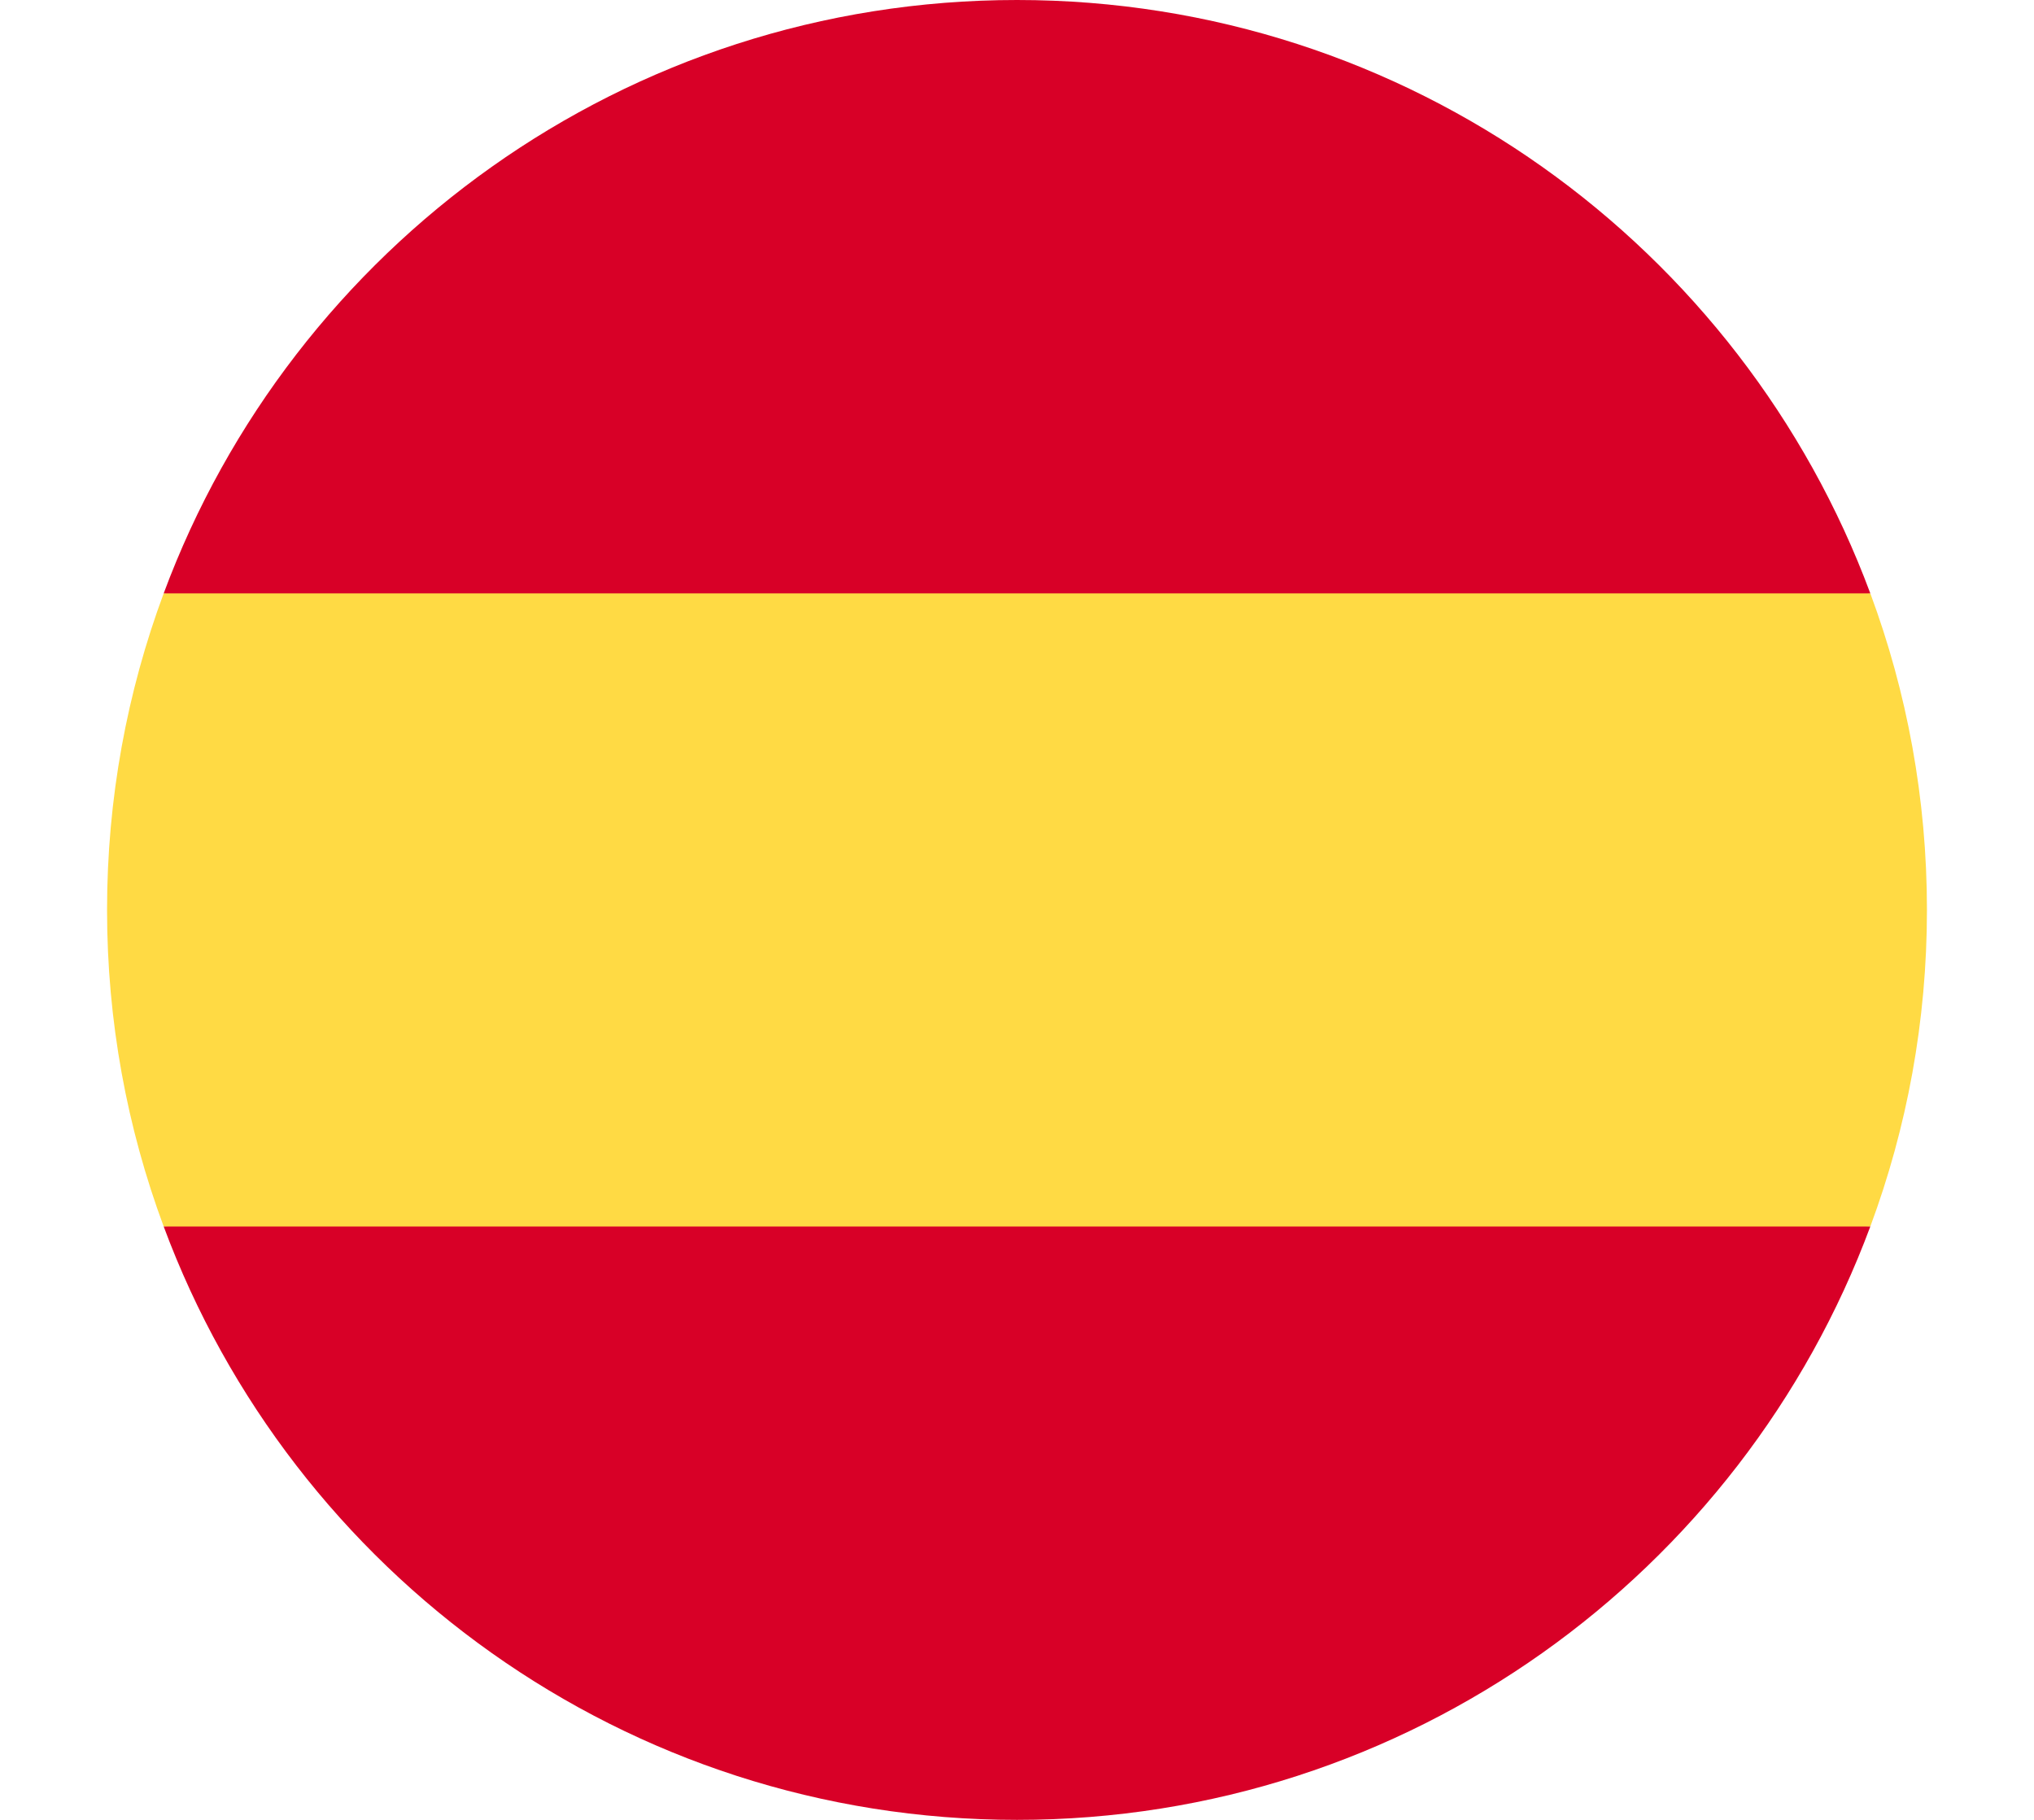
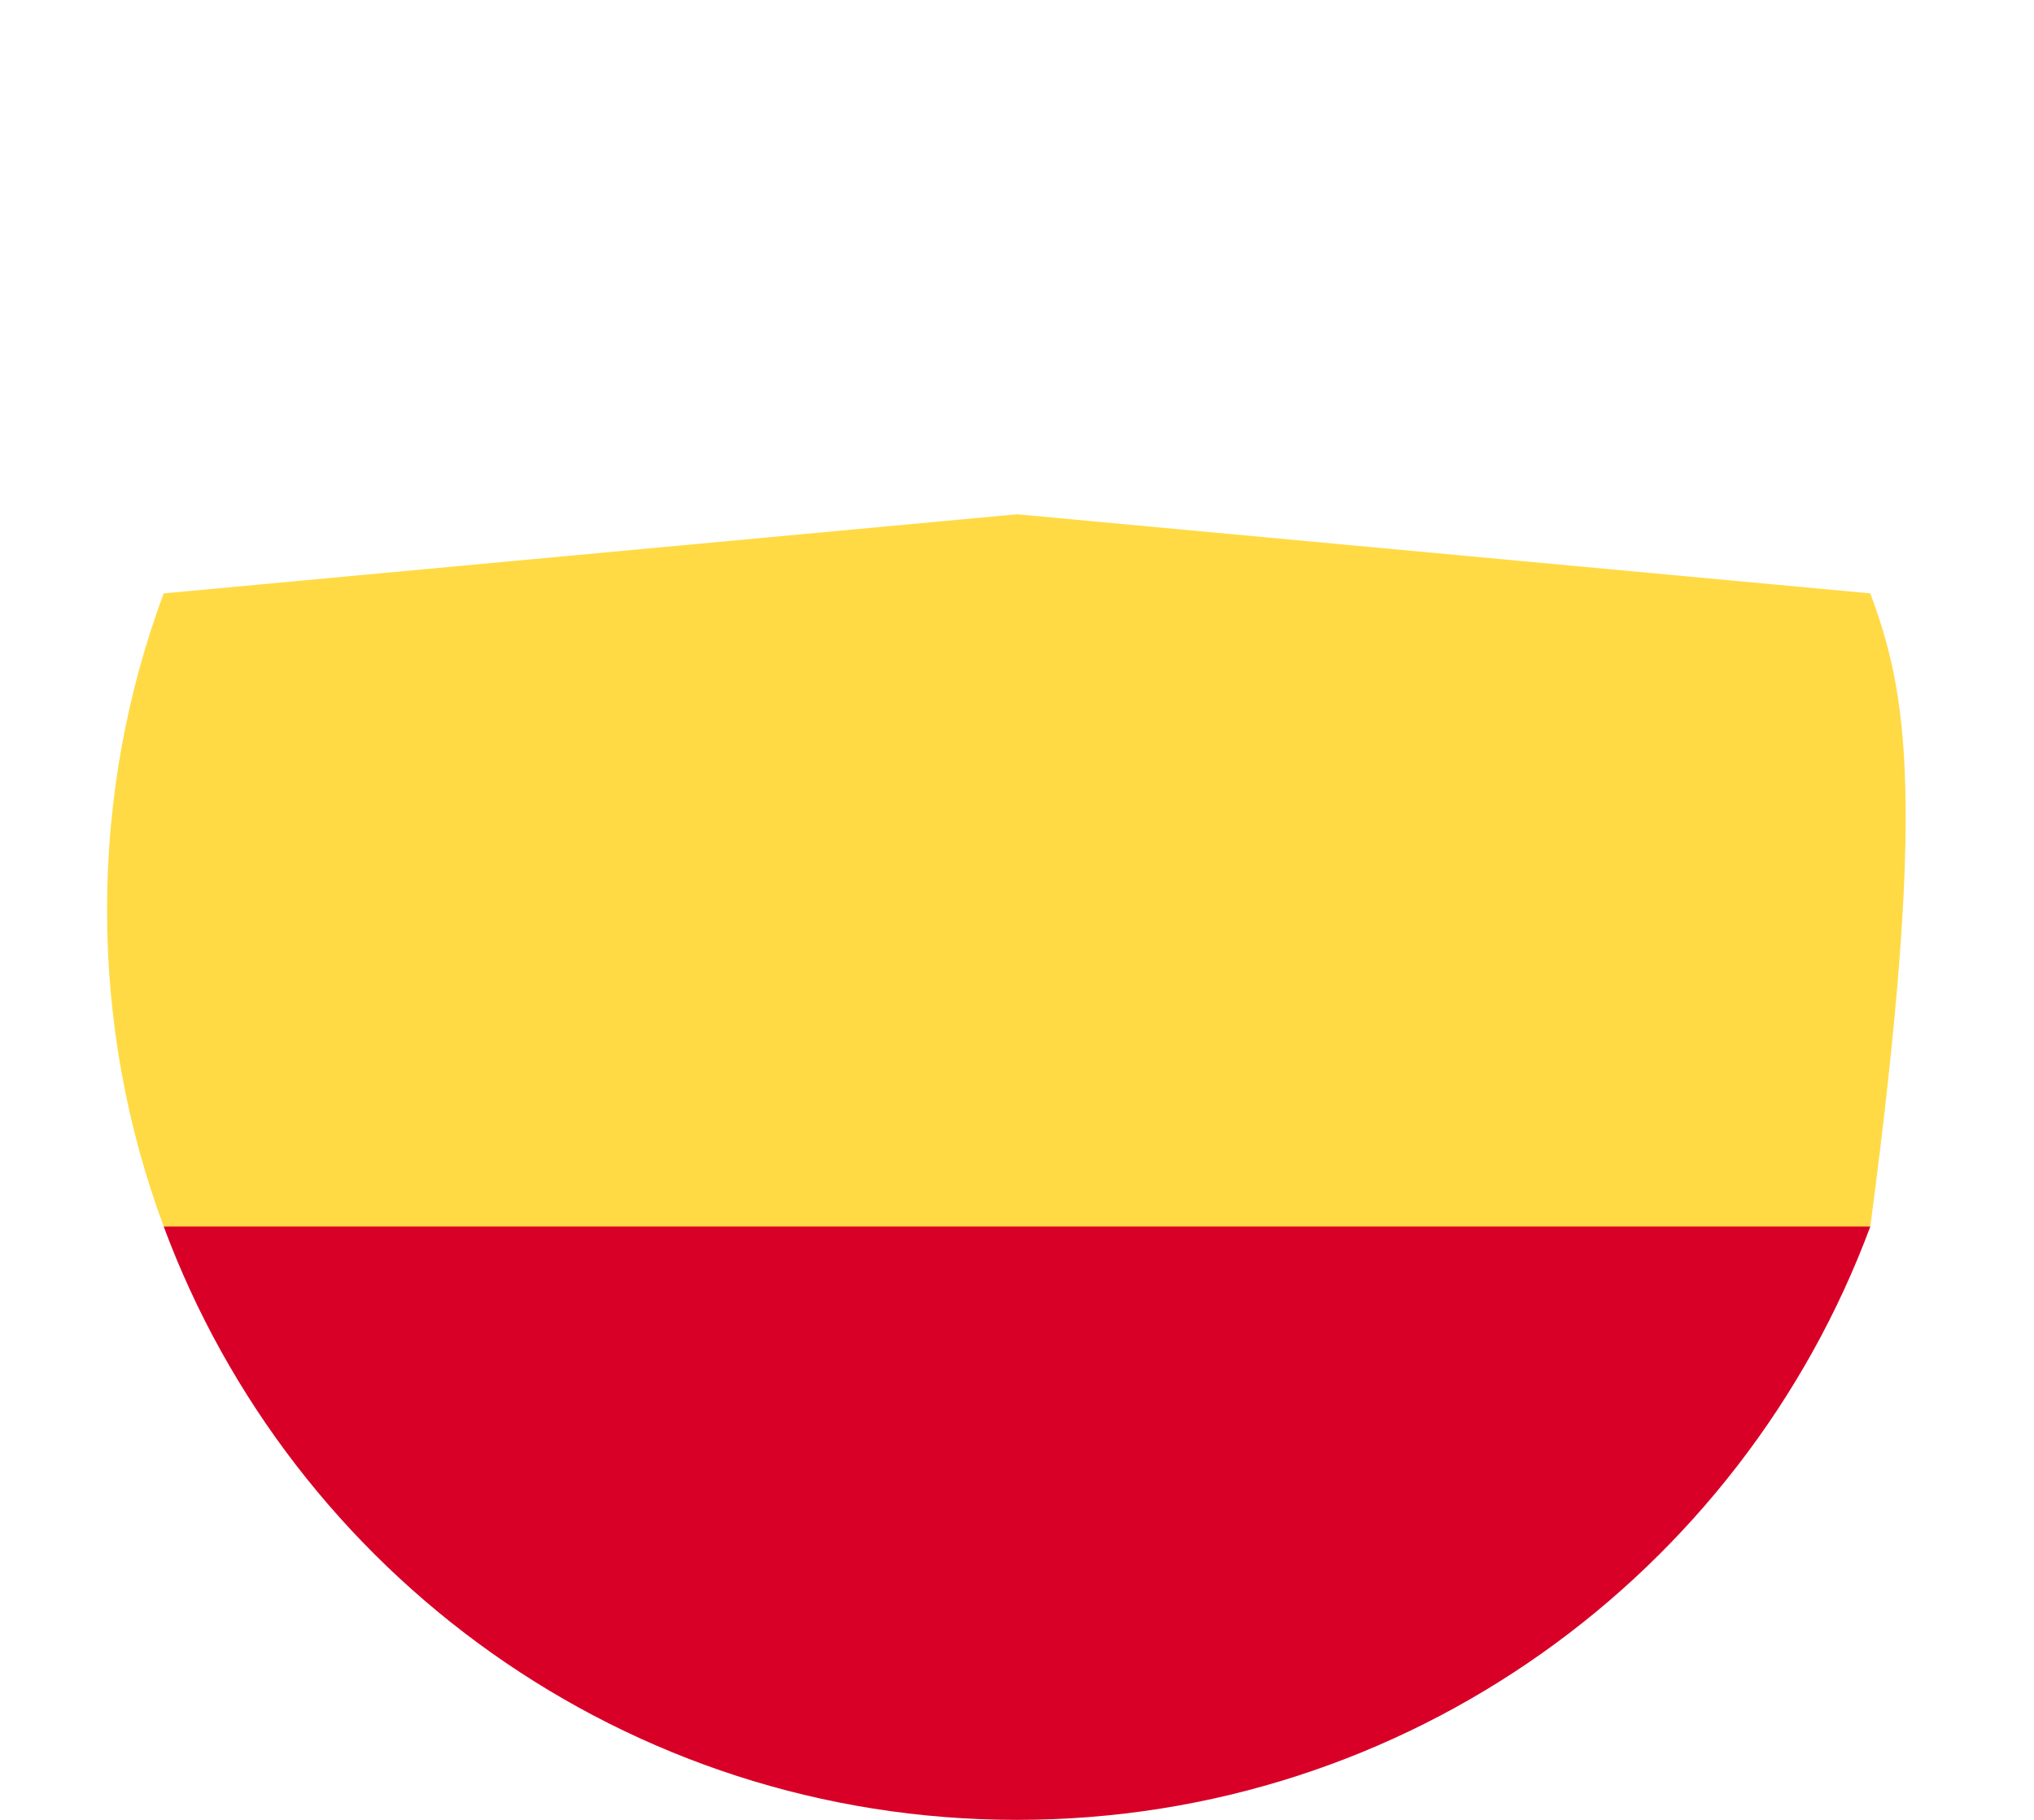
<svg xmlns="http://www.w3.org/2000/svg" width="19px" height="17px" viewBox="0 0 19 17" version="1.1">
  <title>003-countries</title>
  <g id="Symbols" stroke="none" stroke-width="1" fill="none" fill-rule="evenodd">
    <g id="footer" transform="translate(-913, -217)" fill-rule="nonzero">
      <g id="Group-4" transform="translate(454.5, 120)">
        <g id="Group-3" transform="translate(459, 0)">
          <g id="Group-2" transform="translate(0, 54)">
            <g id="Group-40-Copy" transform="translate(0, 41)">
              <g id="003-countries" transform="translate(0.5, 2)">
-                 <path d="M0,8.5 C0,9.54 0.187,10.536 0.529,11.457 L8.5,12.196 L16.471,11.457 C16.813,10.536 17,9.54 17,8.5 C17,7.46 16.813,6.464 16.471,5.543 L8.5,4.804 L0.529,5.543 C0.187,6.464 0,7.46 0,8.5 Z" id="Path" fill="#FFDA44" />
+                 <path d="M0,8.5 C0,9.54 0.187,10.536 0.529,11.457 L8.5,12.196 L16.471,11.457 C17,7.46 16.813,6.464 16.471,5.543 L8.5,4.804 L0.529,5.543 C0.187,6.464 0,7.46 0,8.5 Z" id="Path" fill="#FFDA44" />
                <g id="Group" transform="translate(0.498, 0)" fill="#D80027">
-                   <path d="M15.973,5.543 C14.772,2.307 11.657,0 8.002,0 C4.347,0 1.232,2.307 0.031,5.543 L15.973,5.543 Z" id="Path" />
                  <path d="M0.031,11.457 C1.232,14.693 4.347,17 8.002,17 C11.657,17 14.772,14.693 15.973,11.457 L0.031,11.457 Z" id="Path" />
                </g>
              </g>
            </g>
          </g>
        </g>
      </g>
    </g>
  </g>
</svg>